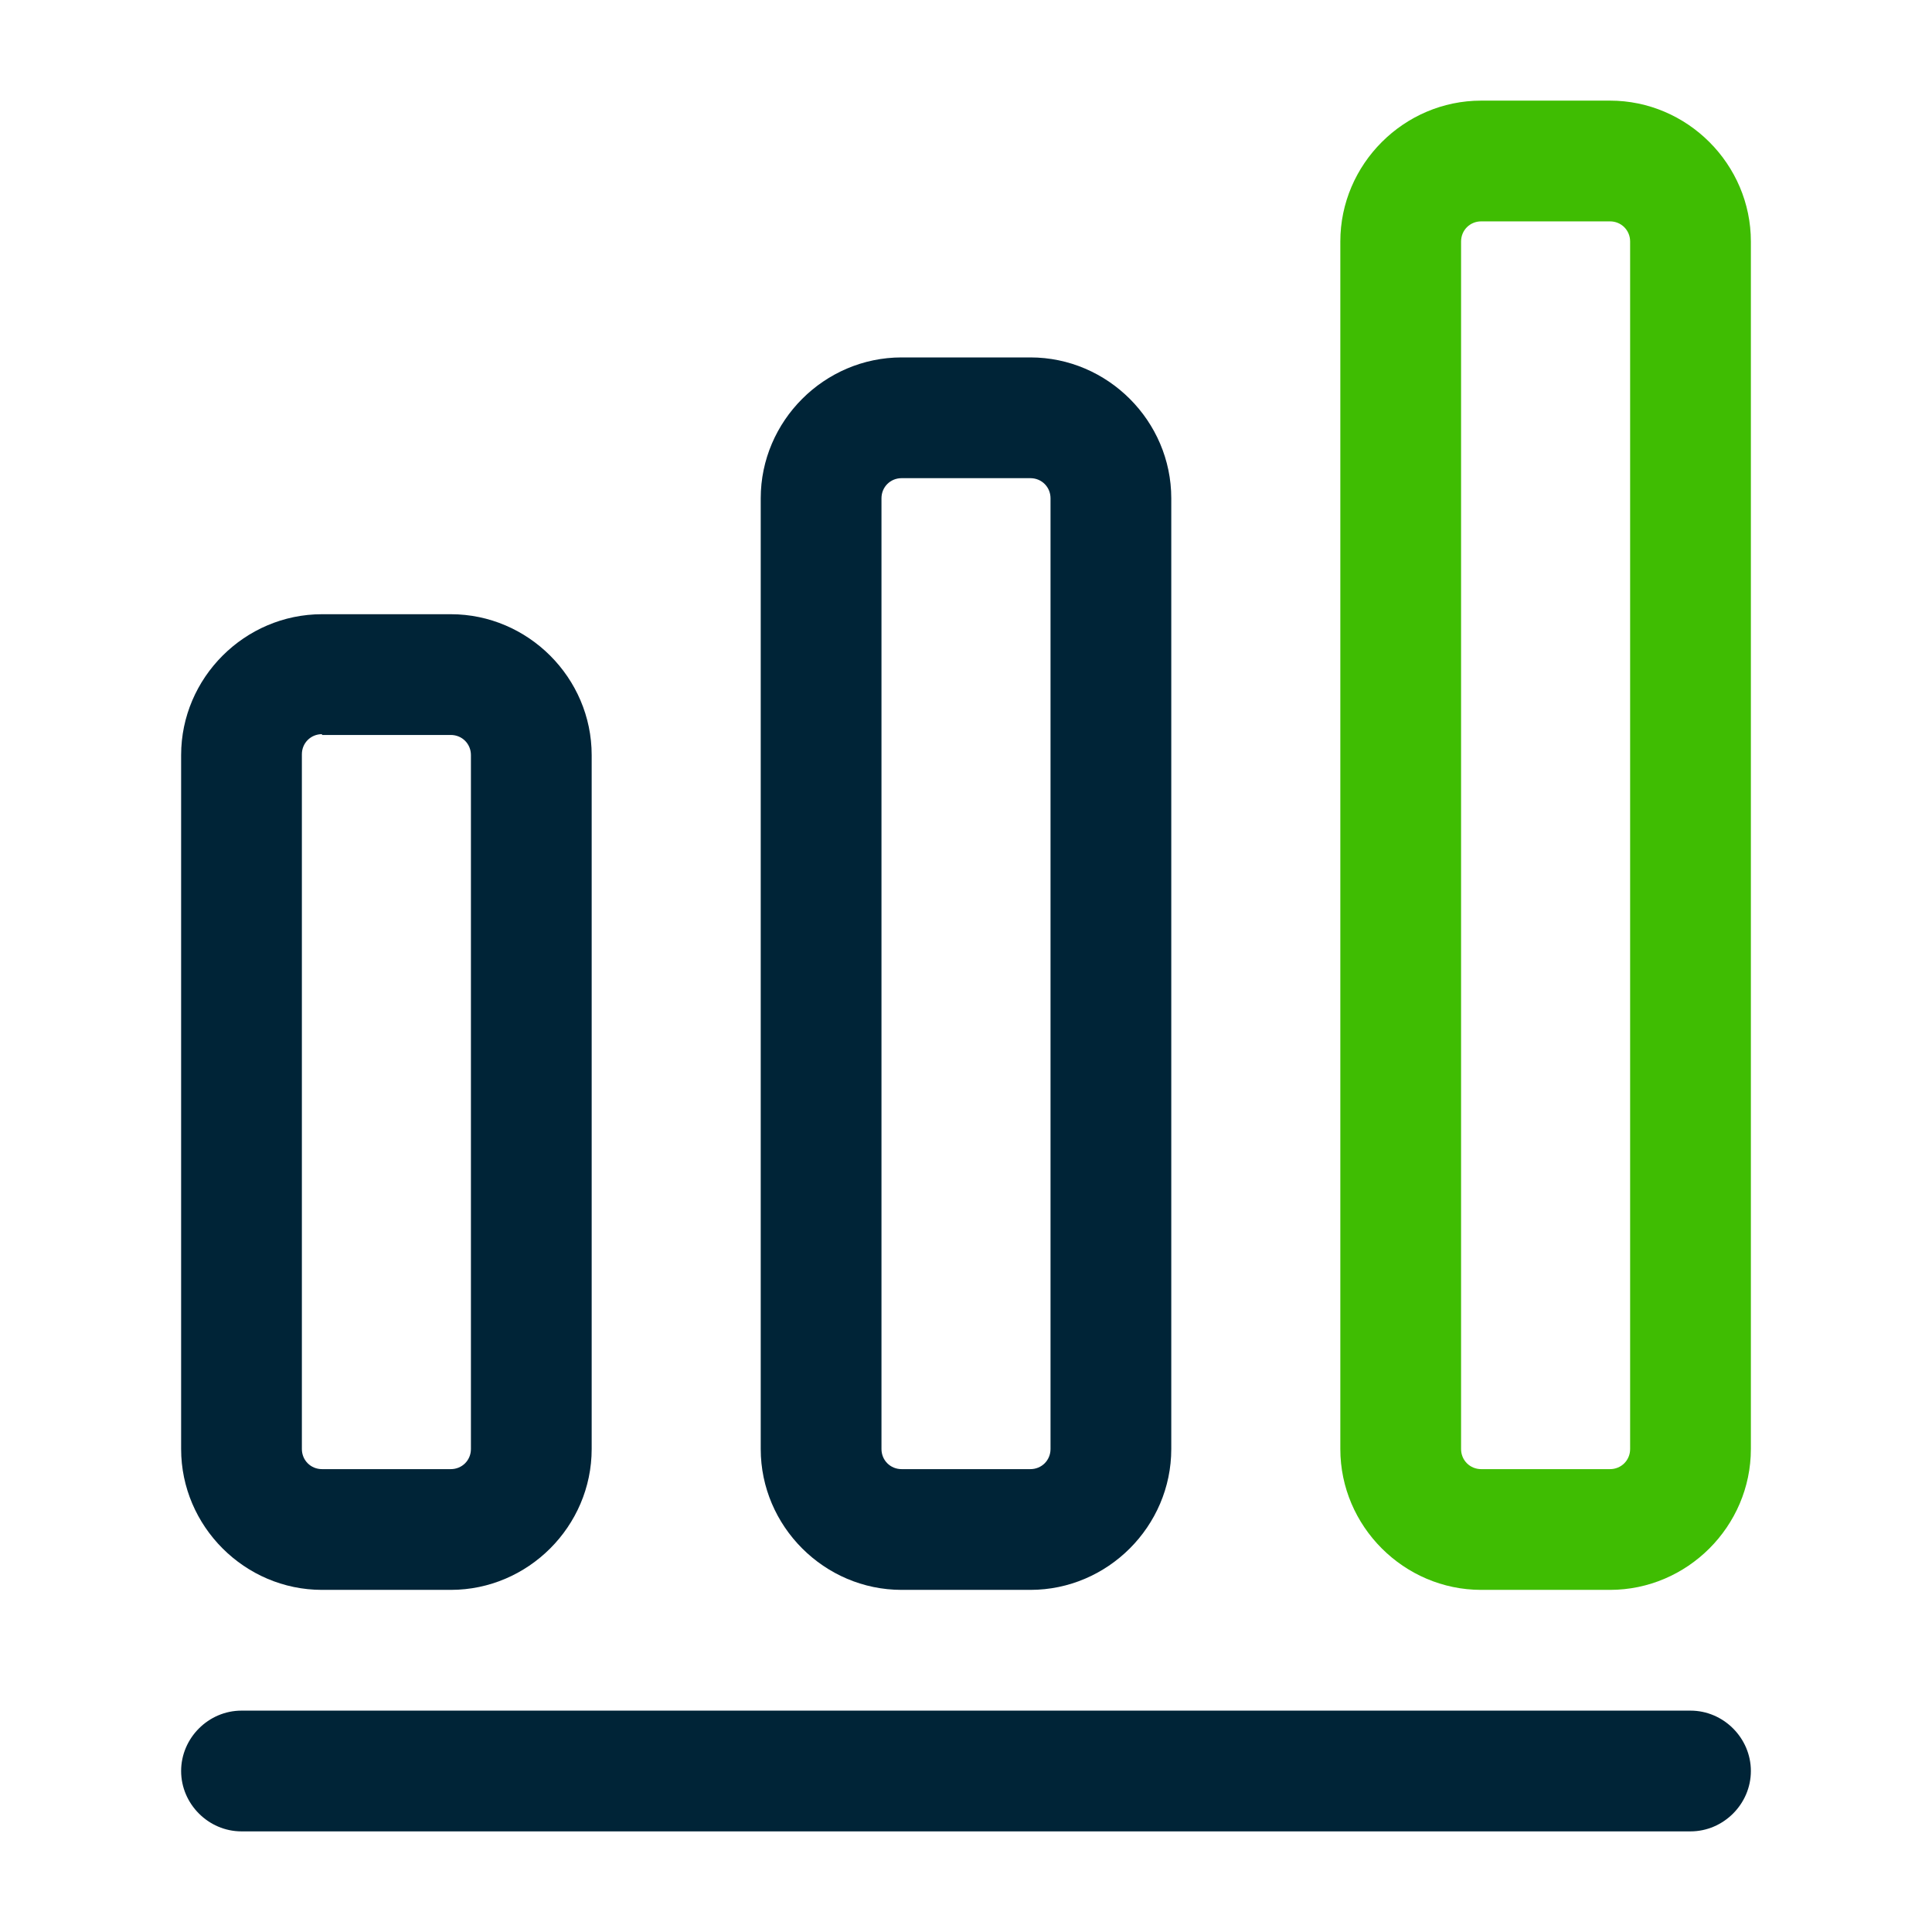
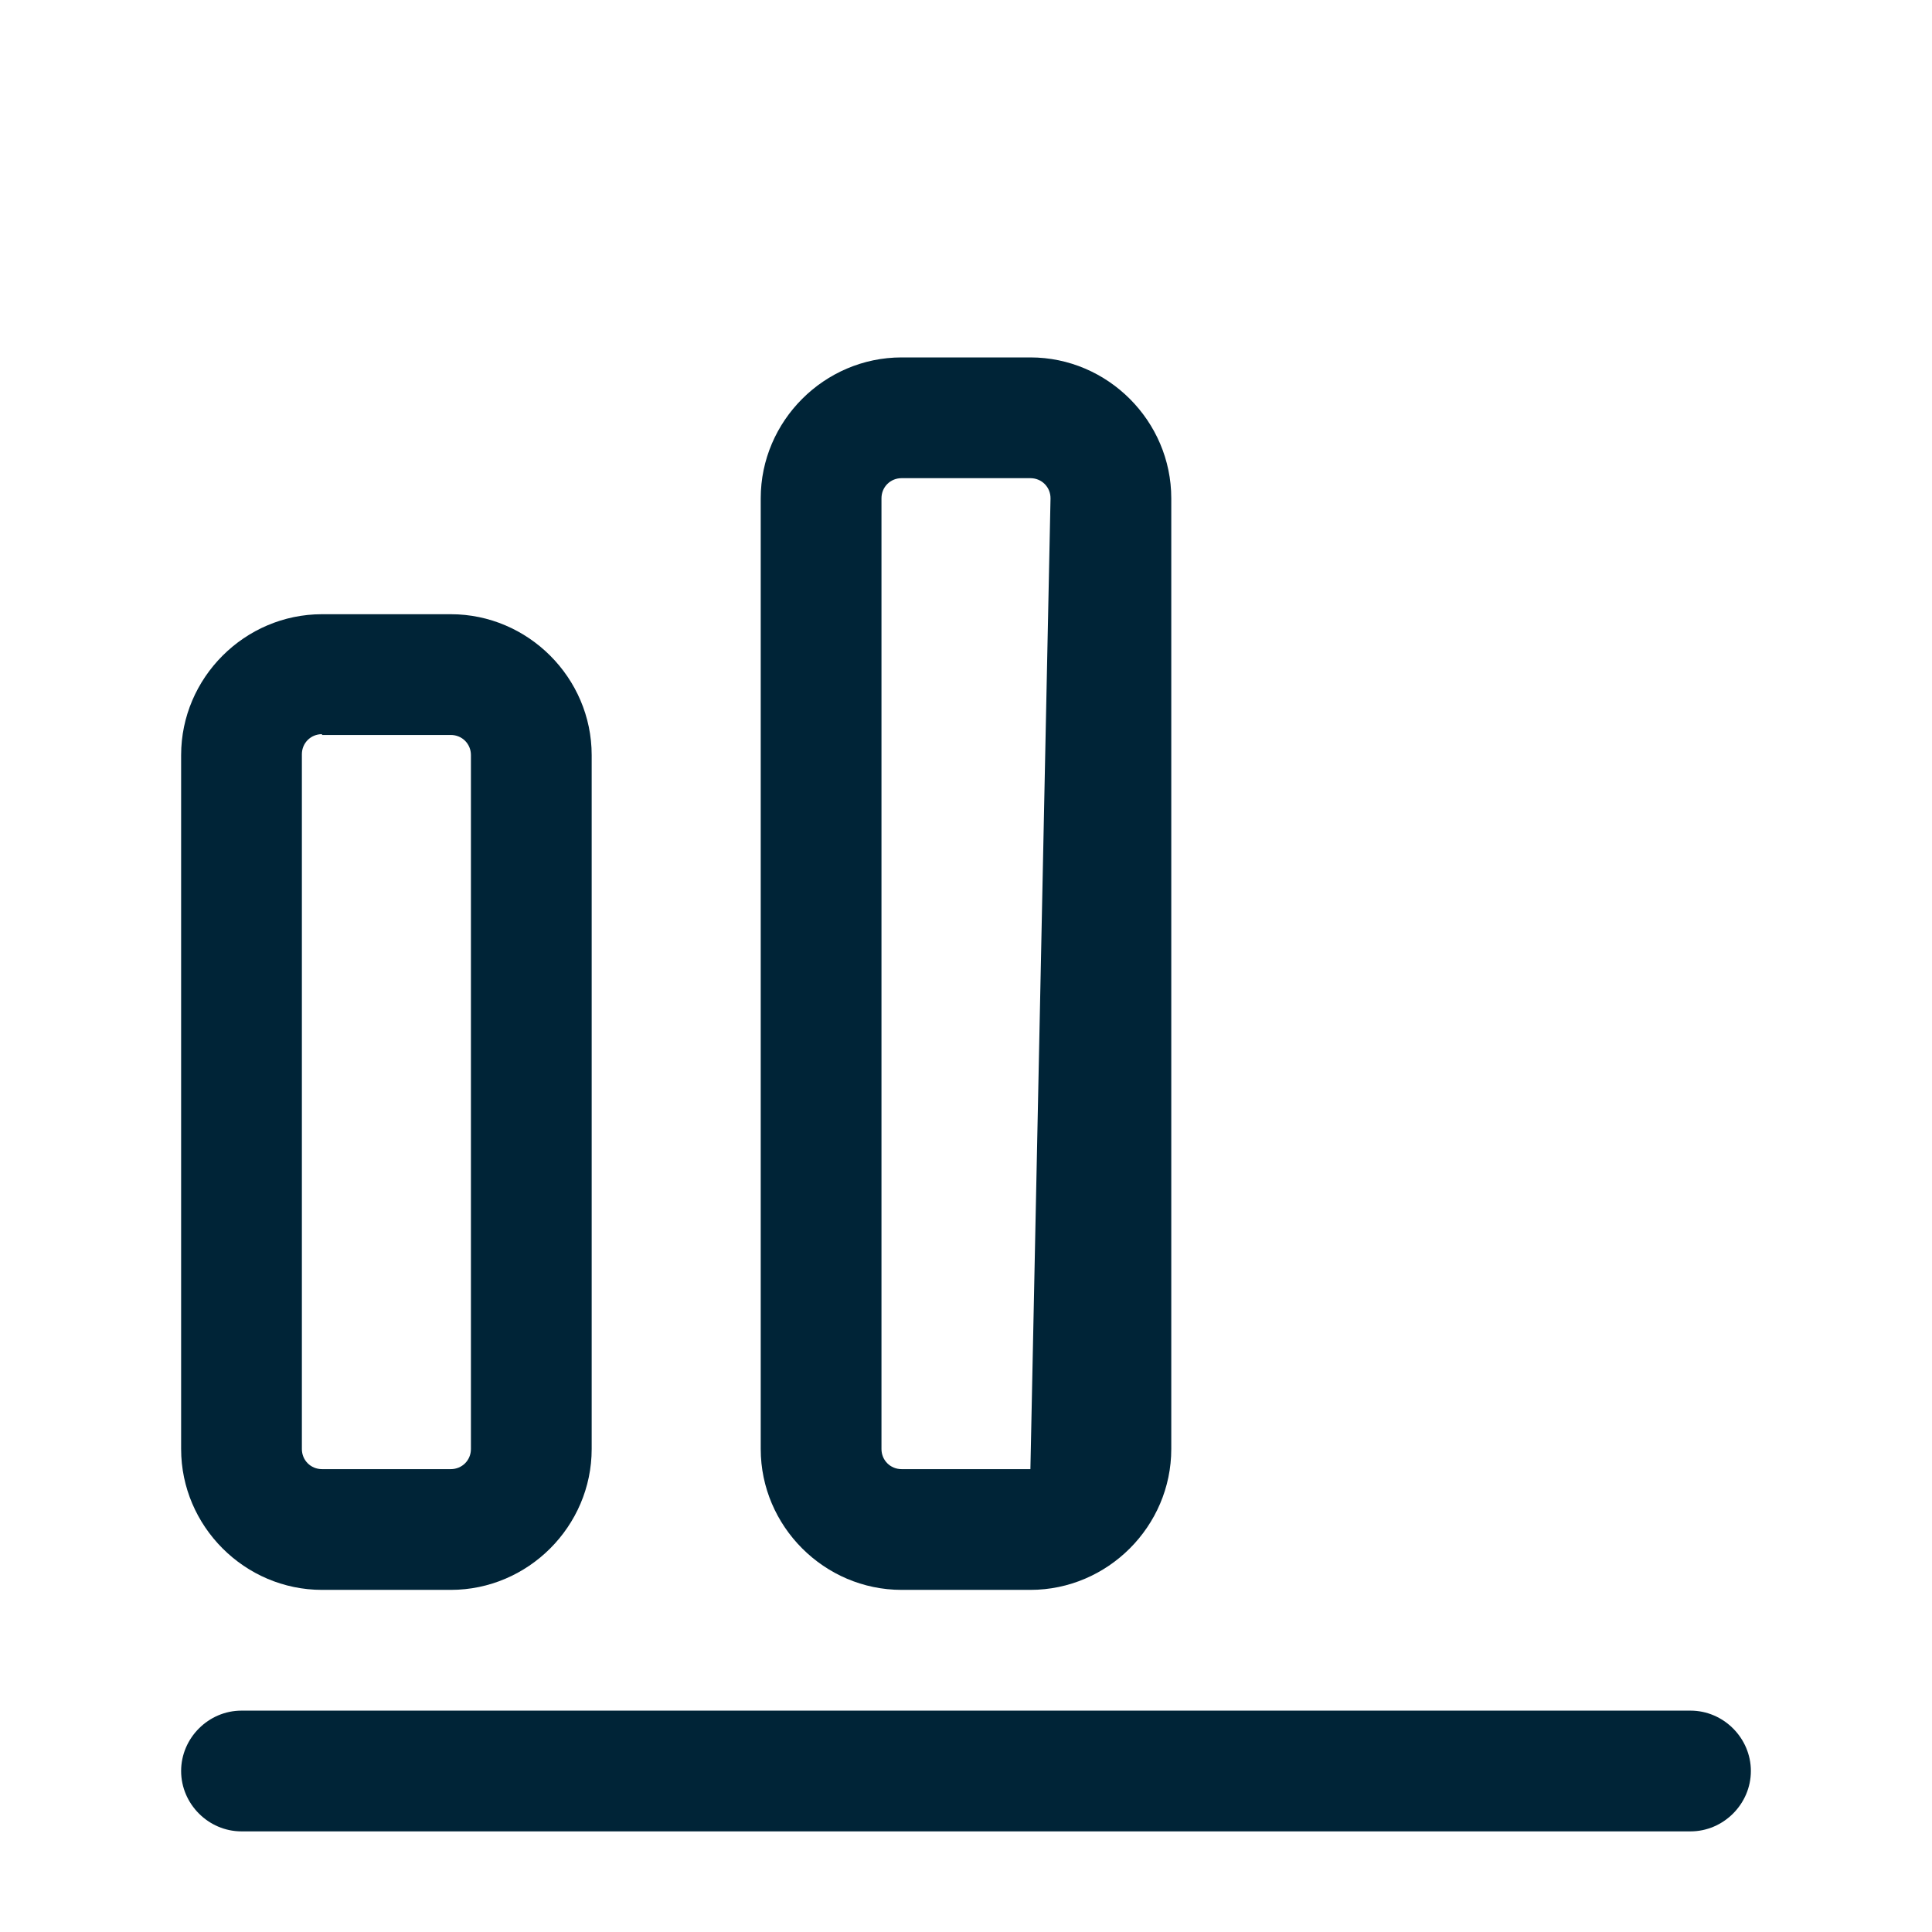
<svg xmlns="http://www.w3.org/2000/svg" width="24px" height="24px" viewBox="0 0 24 24" version="1.1">
  <title>ico/stats 4</title>
  <g id="ico/stats-4" stroke="none" stroke-width="1" fill="none" fill-rule="evenodd">
-     <path d="M21,22.75 L3,22.75 C2.59,22.75 2.25,22.41 2.25,22 C2.25,21.59 2.59,21.25 3,21.25 L21,21.25 C21.41,21.25 21.75,21.59 21.75,22 C21.75,22.41 21.41,22.75 21,22.75 Z M12.8,19.75 L11.2,19.75 C10.24,19.75 9.45,18.96 9.45,18 L9.45,6.19 C9.45,5.23 10.24,4.44 11.2,4.44 L12.8,4.44 C13.76,4.44 14.55,5.23 14.55,6.19 L14.55,18 C14.55,18.96 13.76,19.75 12.8,19.75 Z M11.2,5.94 C11.06,5.94 10.95,6.05 10.95,6.19 L10.95,18 C10.95,18.14 11.06,18.25 11.2,18.25 L12.8,18.25 C12.94,18.25 13.05,18.14 13.05,18 L13.05,6.19 C13.05,6.05 12.94,5.94 12.8,5.94 L11.2,5.94 Z M5.6,19.75 L4,19.75 C3.04,19.75 2.25,18.96 2.25,18 L2.25,9.38 C2.25,8.42 3.04,7.63 4,7.63 L5.6,7.63 C6.56,7.63 7.35,8.42 7.35,9.38 L7.35,18 C7.35,18.96 6.56,19.75 5.6,19.75 Z M4,9.12 C3.86,9.12 3.75,9.23 3.75,9.37 L3.75,18 C3.75,18.14 3.86,18.25 4,18.25 L5.6,18.25 C5.74,18.25 5.85,18.14 5.85,18 L5.85,9.38 C5.85,9.24 5.74,9.13 5.6,9.13 L4,9.13 L4,9.12 Z" id="Combined-Shape" fill="#002437" />
-     <path d="M20,19.75 L18.4,19.75 C17.44,19.75 16.65,18.96 16.65,18 L16.65,3 C16.65,2.04 17.44,1.25 18.4,1.25 L20,1.25 C20.96,1.25 21.75,2.04 21.75,3 L21.75,18 C21.75,18.96 20.96,19.75 20,19.75 Z M18.4,2.75 C18.26,2.75 18.15,2.86 18.15,3 L18.15,18 C18.15,18.14 18.26,18.25 18.4,18.25 L20,18.25 C20.14,18.25 20.25,18.14 20.25,18 L20.25,3 C20.25,2.86 20.14,2.75 20,2.75 L18.4,2.75 Z" id="Shape" fill="#3FBD02" />
+     <path d="M21,22.75 L3,22.75 C2.59,22.75 2.25,22.41 2.25,22 C2.25,21.59 2.59,21.25 3,21.25 L21,21.25 C21.41,21.25 21.75,21.59 21.75,22 C21.75,22.41 21.41,22.75 21,22.75 Z M12.8,19.75 L11.2,19.75 C10.24,19.75 9.45,18.96 9.45,18 L9.45,6.19 C9.45,5.23 10.24,4.44 11.2,4.44 L12.8,4.44 C13.76,4.44 14.55,5.23 14.55,6.19 L14.55,18 C14.55,18.96 13.76,19.75 12.8,19.75 Z M11.2,5.94 C11.06,5.94 10.95,6.05 10.95,6.19 L10.95,18 C10.95,18.14 11.06,18.25 11.2,18.25 L12.8,18.25 L13.05,6.19 C13.05,6.05 12.94,5.94 12.8,5.94 L11.2,5.94 Z M5.6,19.75 L4,19.75 C3.04,19.75 2.25,18.96 2.25,18 L2.25,9.38 C2.25,8.42 3.04,7.63 4,7.63 L5.6,7.63 C6.56,7.63 7.35,8.42 7.35,9.38 L7.35,18 C7.35,18.96 6.56,19.75 5.6,19.75 Z M4,9.12 C3.86,9.12 3.75,9.23 3.75,9.37 L3.75,18 C3.75,18.14 3.86,18.25 4,18.25 L5.6,18.25 C5.74,18.25 5.85,18.14 5.85,18 L5.85,9.38 C5.85,9.24 5.74,9.13 5.6,9.13 L4,9.13 L4,9.12 Z" id="Combined-Shape" fill="#002437" />
  </g>
</svg>